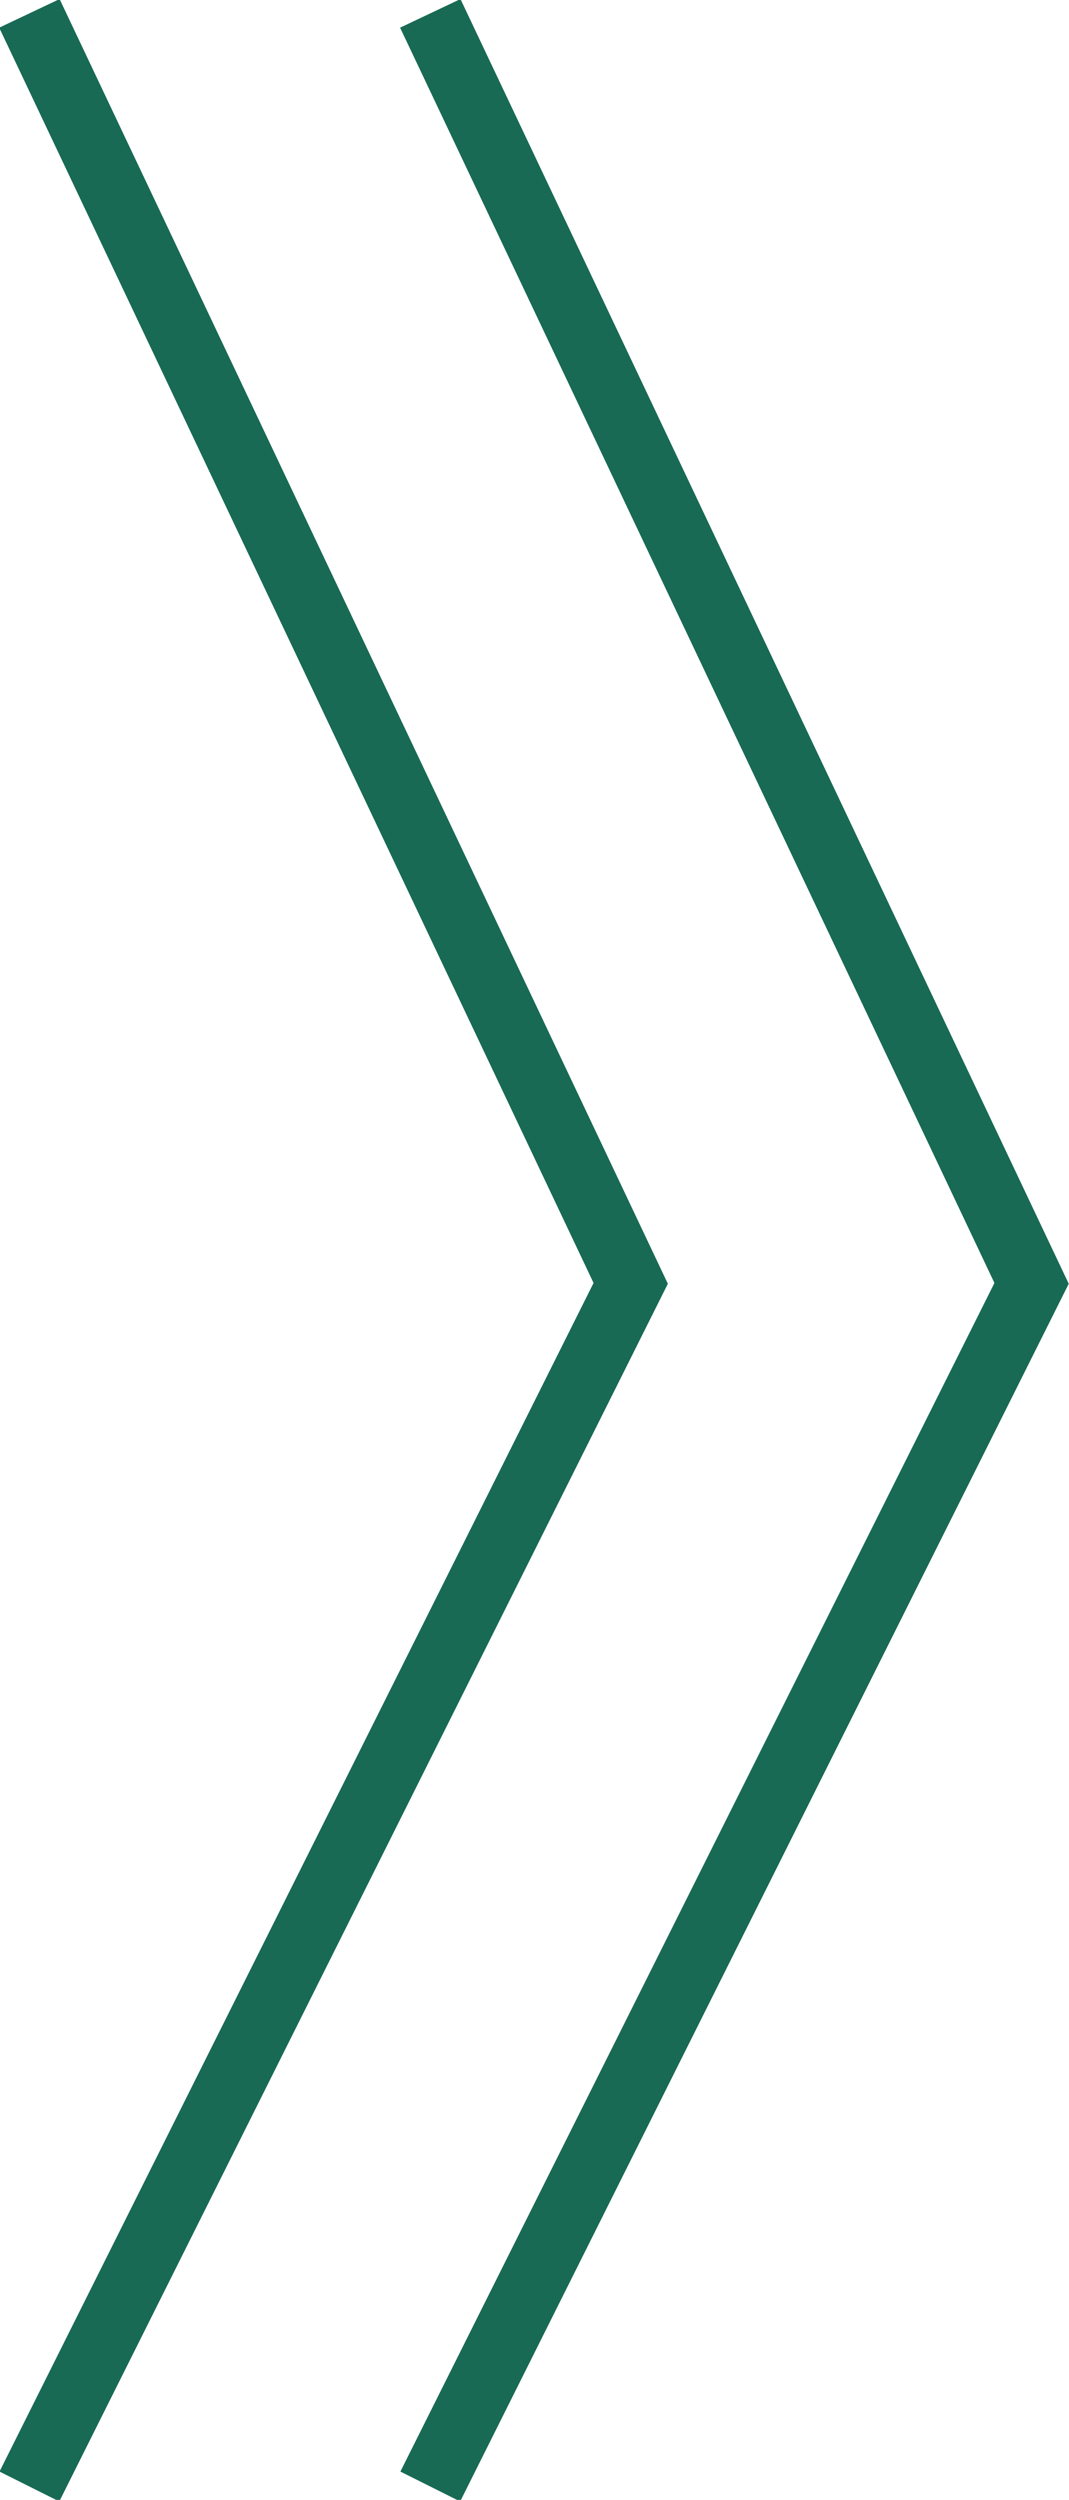
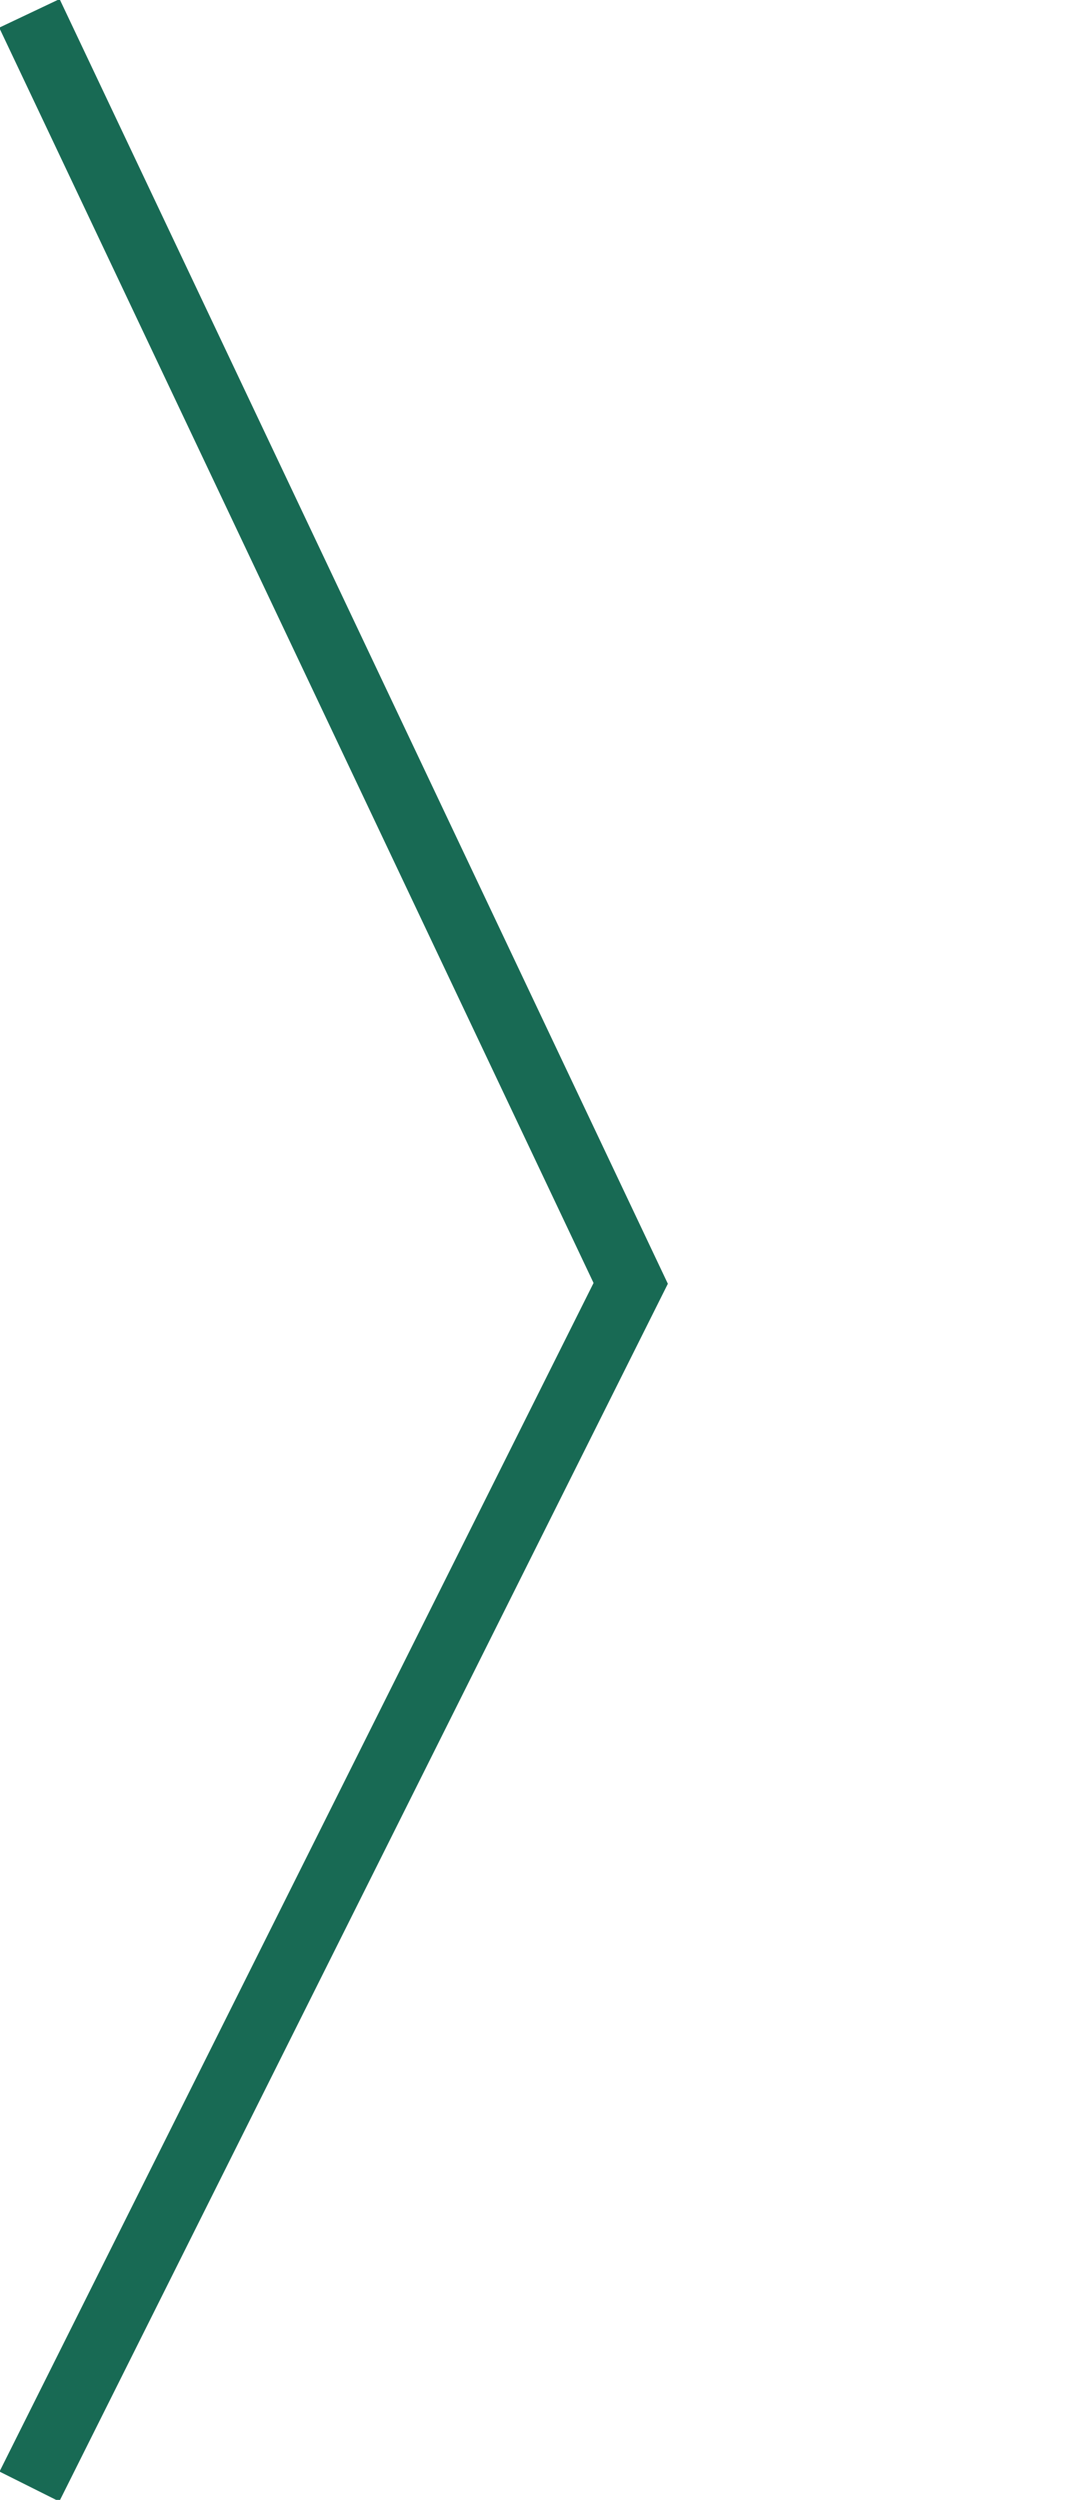
<svg xmlns="http://www.w3.org/2000/svg" id="_矢印.svg" data-name=" 矢印.svg" width="16" height="37.4" viewBox="0 0 16 37.4">
  <defs>
    <style>
      .cls-1 {
        fill: none;
        stroke: #186a54;
      }
    </style>
  </defs>
-   <path id="_矢印" data-name=" 矢印" class="cls-1" d="m6.44.2l9,19-9,18" />
  <path id="_矢印_のコピー" data-name=" 矢印 のコピー" class="cls-1" d="m.44.2l9,19L.44,37.2" />
</svg>